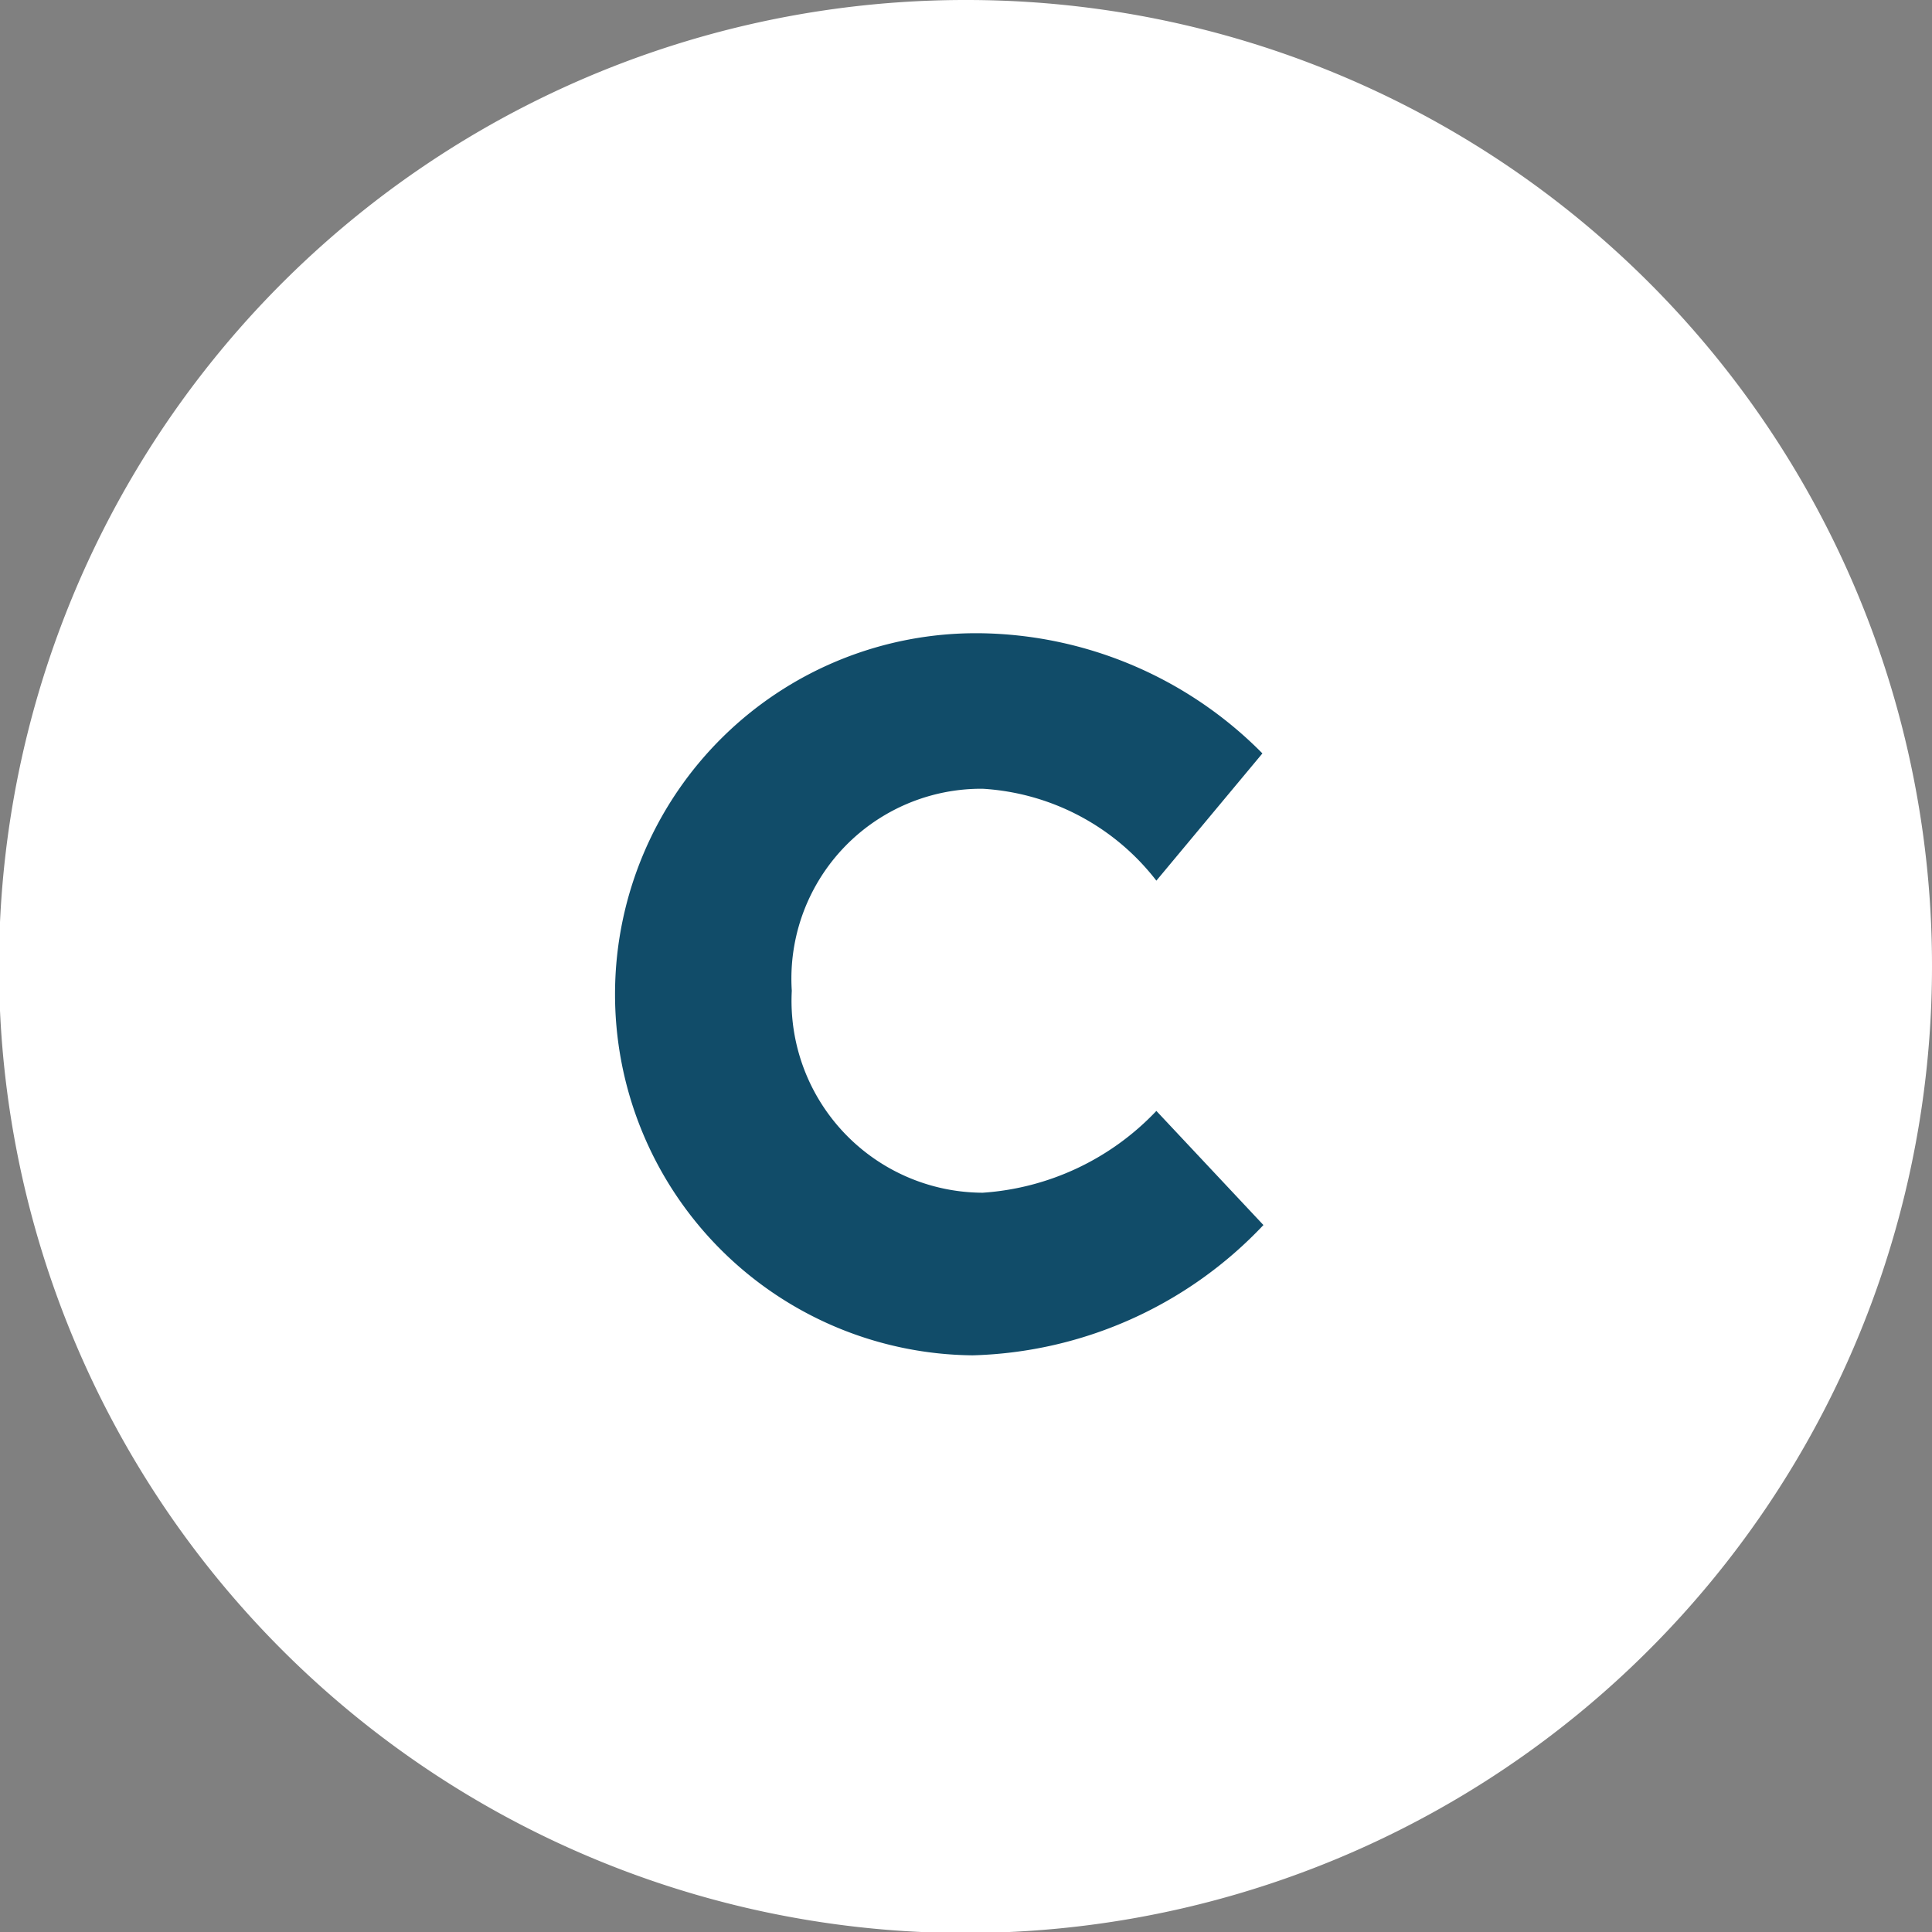
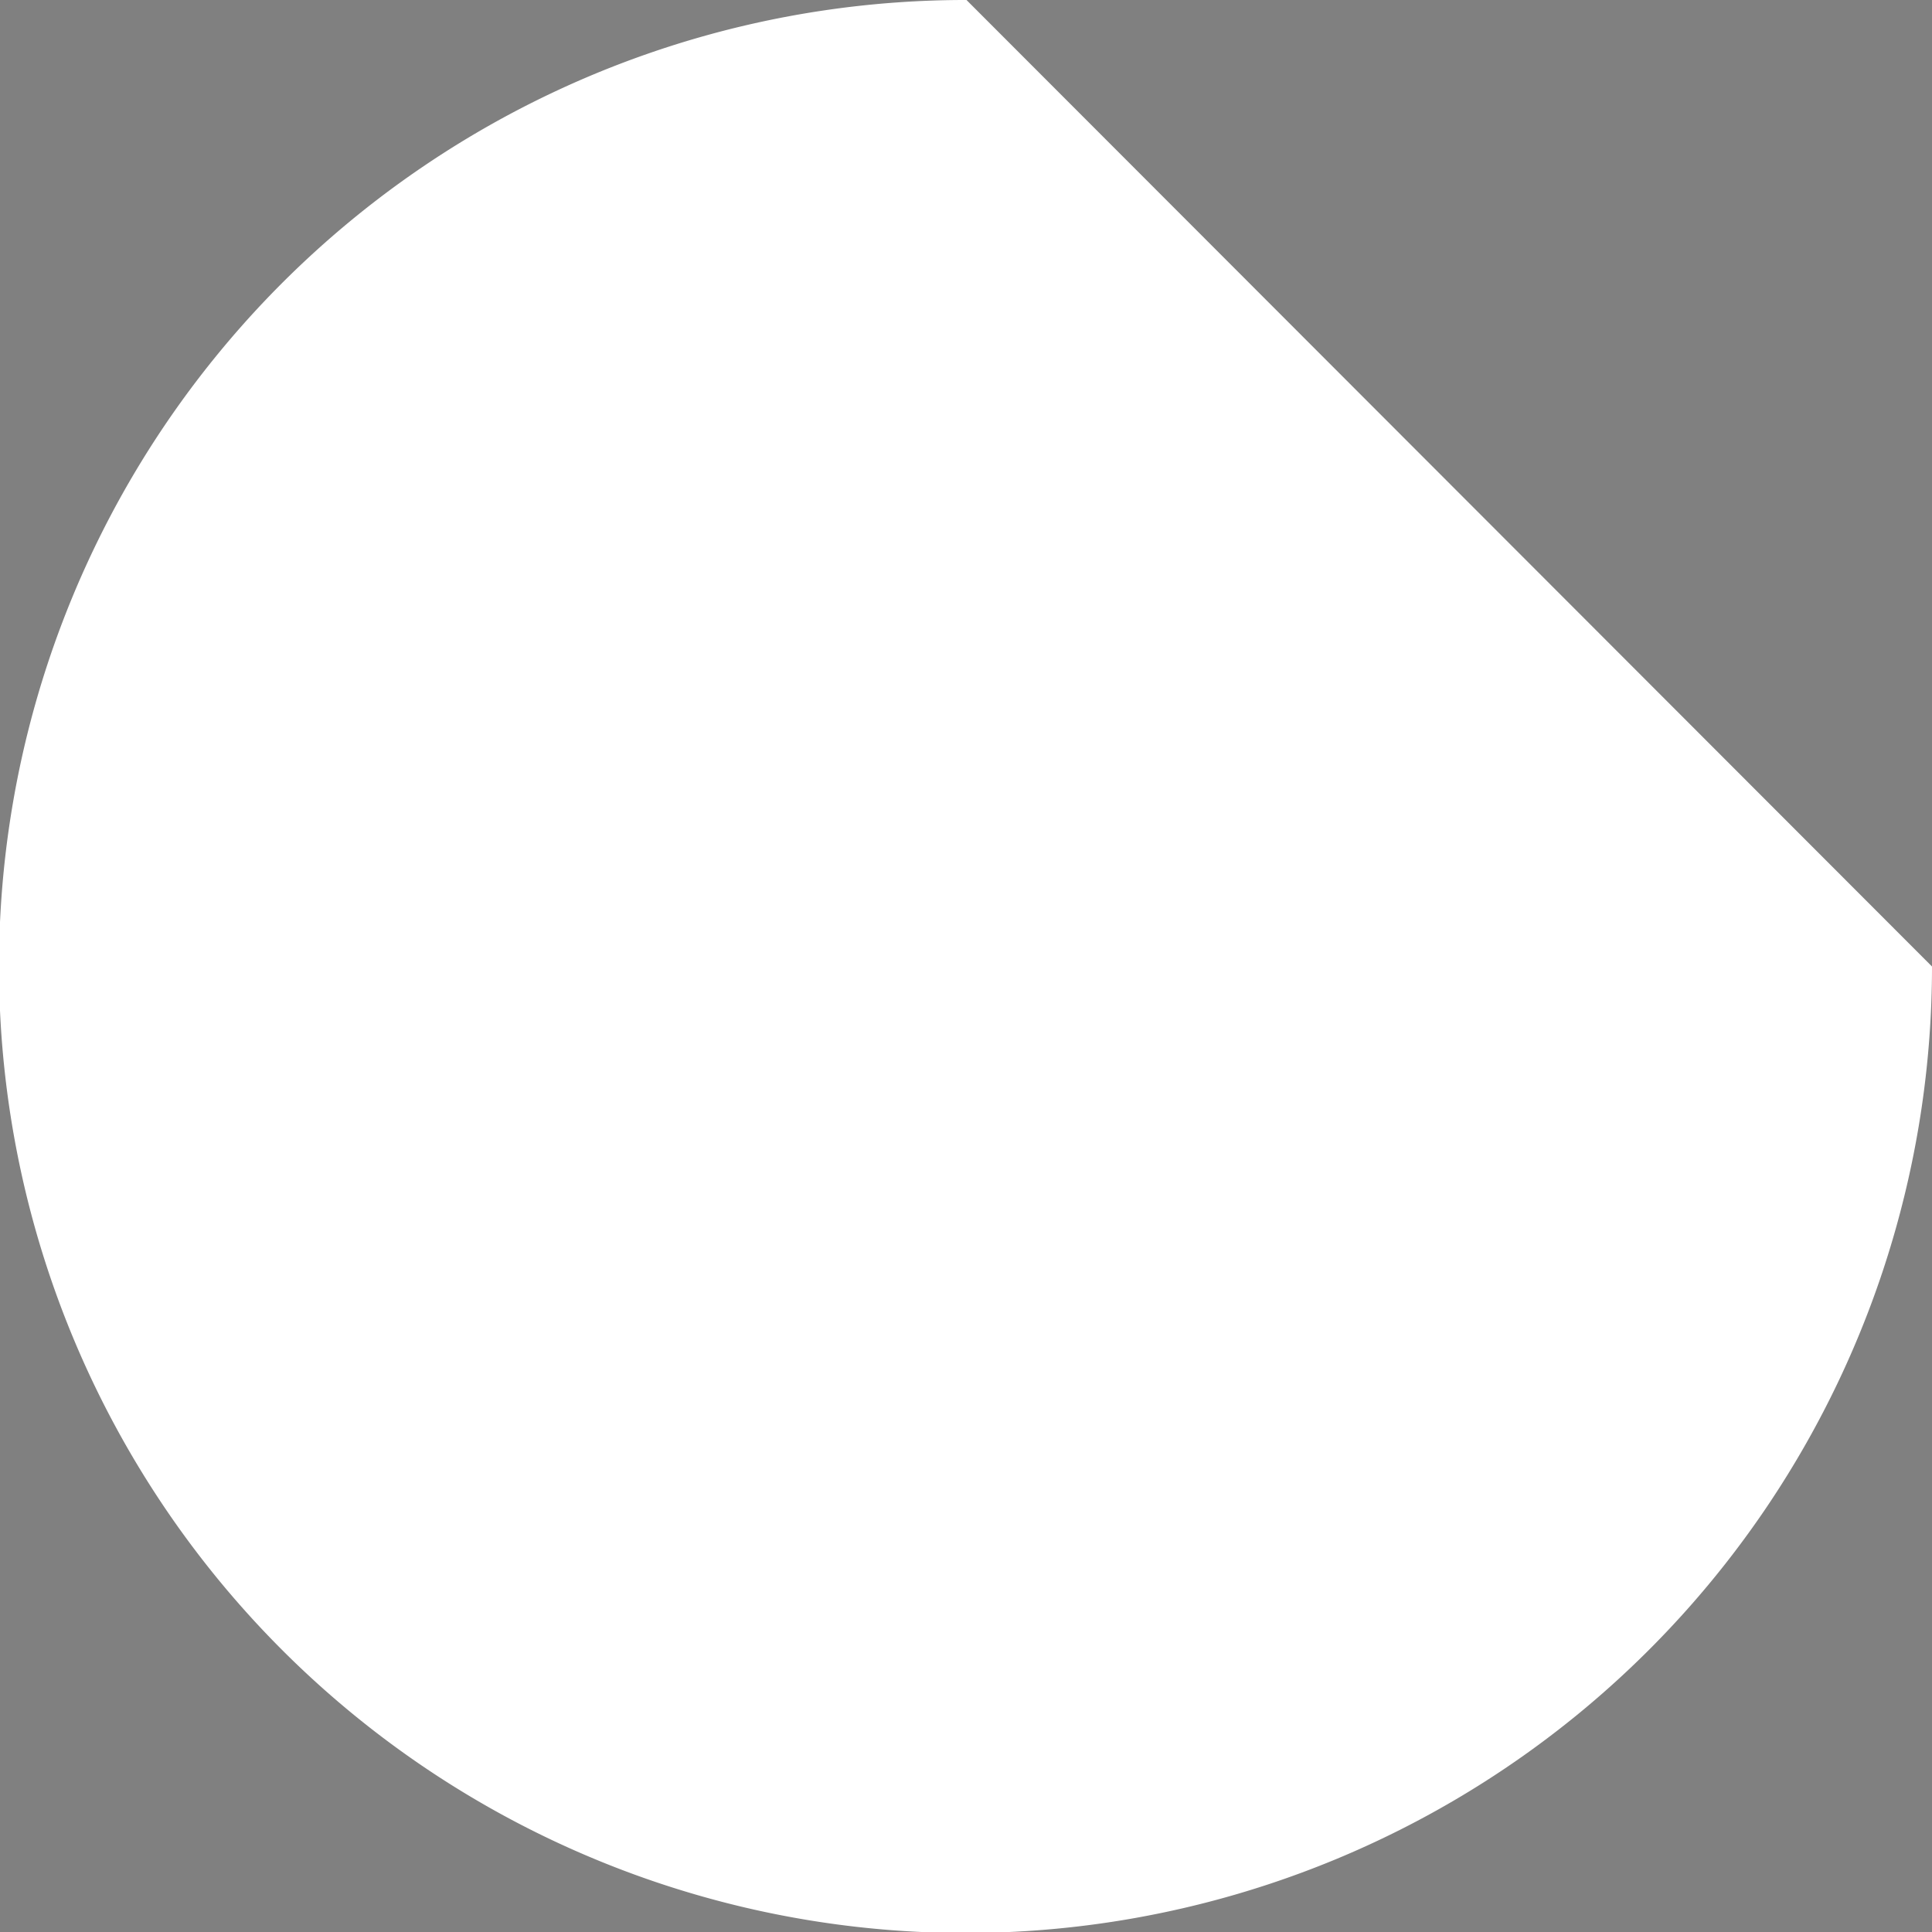
<svg xmlns="http://www.w3.org/2000/svg" id="Layer_1" data-name="Layer 1" viewBox="0 0 19.13 19.13">
  <rect x="0" y="0" width="19.13" height="19.13" fill="#808080" stroke="none" />
  <defs>
    <style>.cls-1{fill:#fff;}.cls-2{fill:#114c69;}</style>
  </defs>
  <title>Artboard 2 copy 2Icon2</title>
-   <path class="cls-1" d="M19.13,9.57A9.57,9.57,0,1,1,9.57,0a9.56,9.56,0,0,1,9.56,9.57" />
-   <path class="cls-2" d="M9.73,7.81a1.88,1.88,0,0,0-1.89,2,1.9,1.9,0,0,0,1.89,2,2.61,2.61,0,0,0,1.72-.81l1.06,1.13a4.11,4.11,0,0,1-2.88,1.29A3.54,3.54,0,1,1,9.7,6.27a4,4,0,0,1,2.8,1.19L11.45,8.72A2.35,2.35,0,0,0,9.73,7.81Z" />
+   <path class="cls-1" d="M19.13,9.57A9.57,9.57,0,1,1,9.57,0" />
</svg>